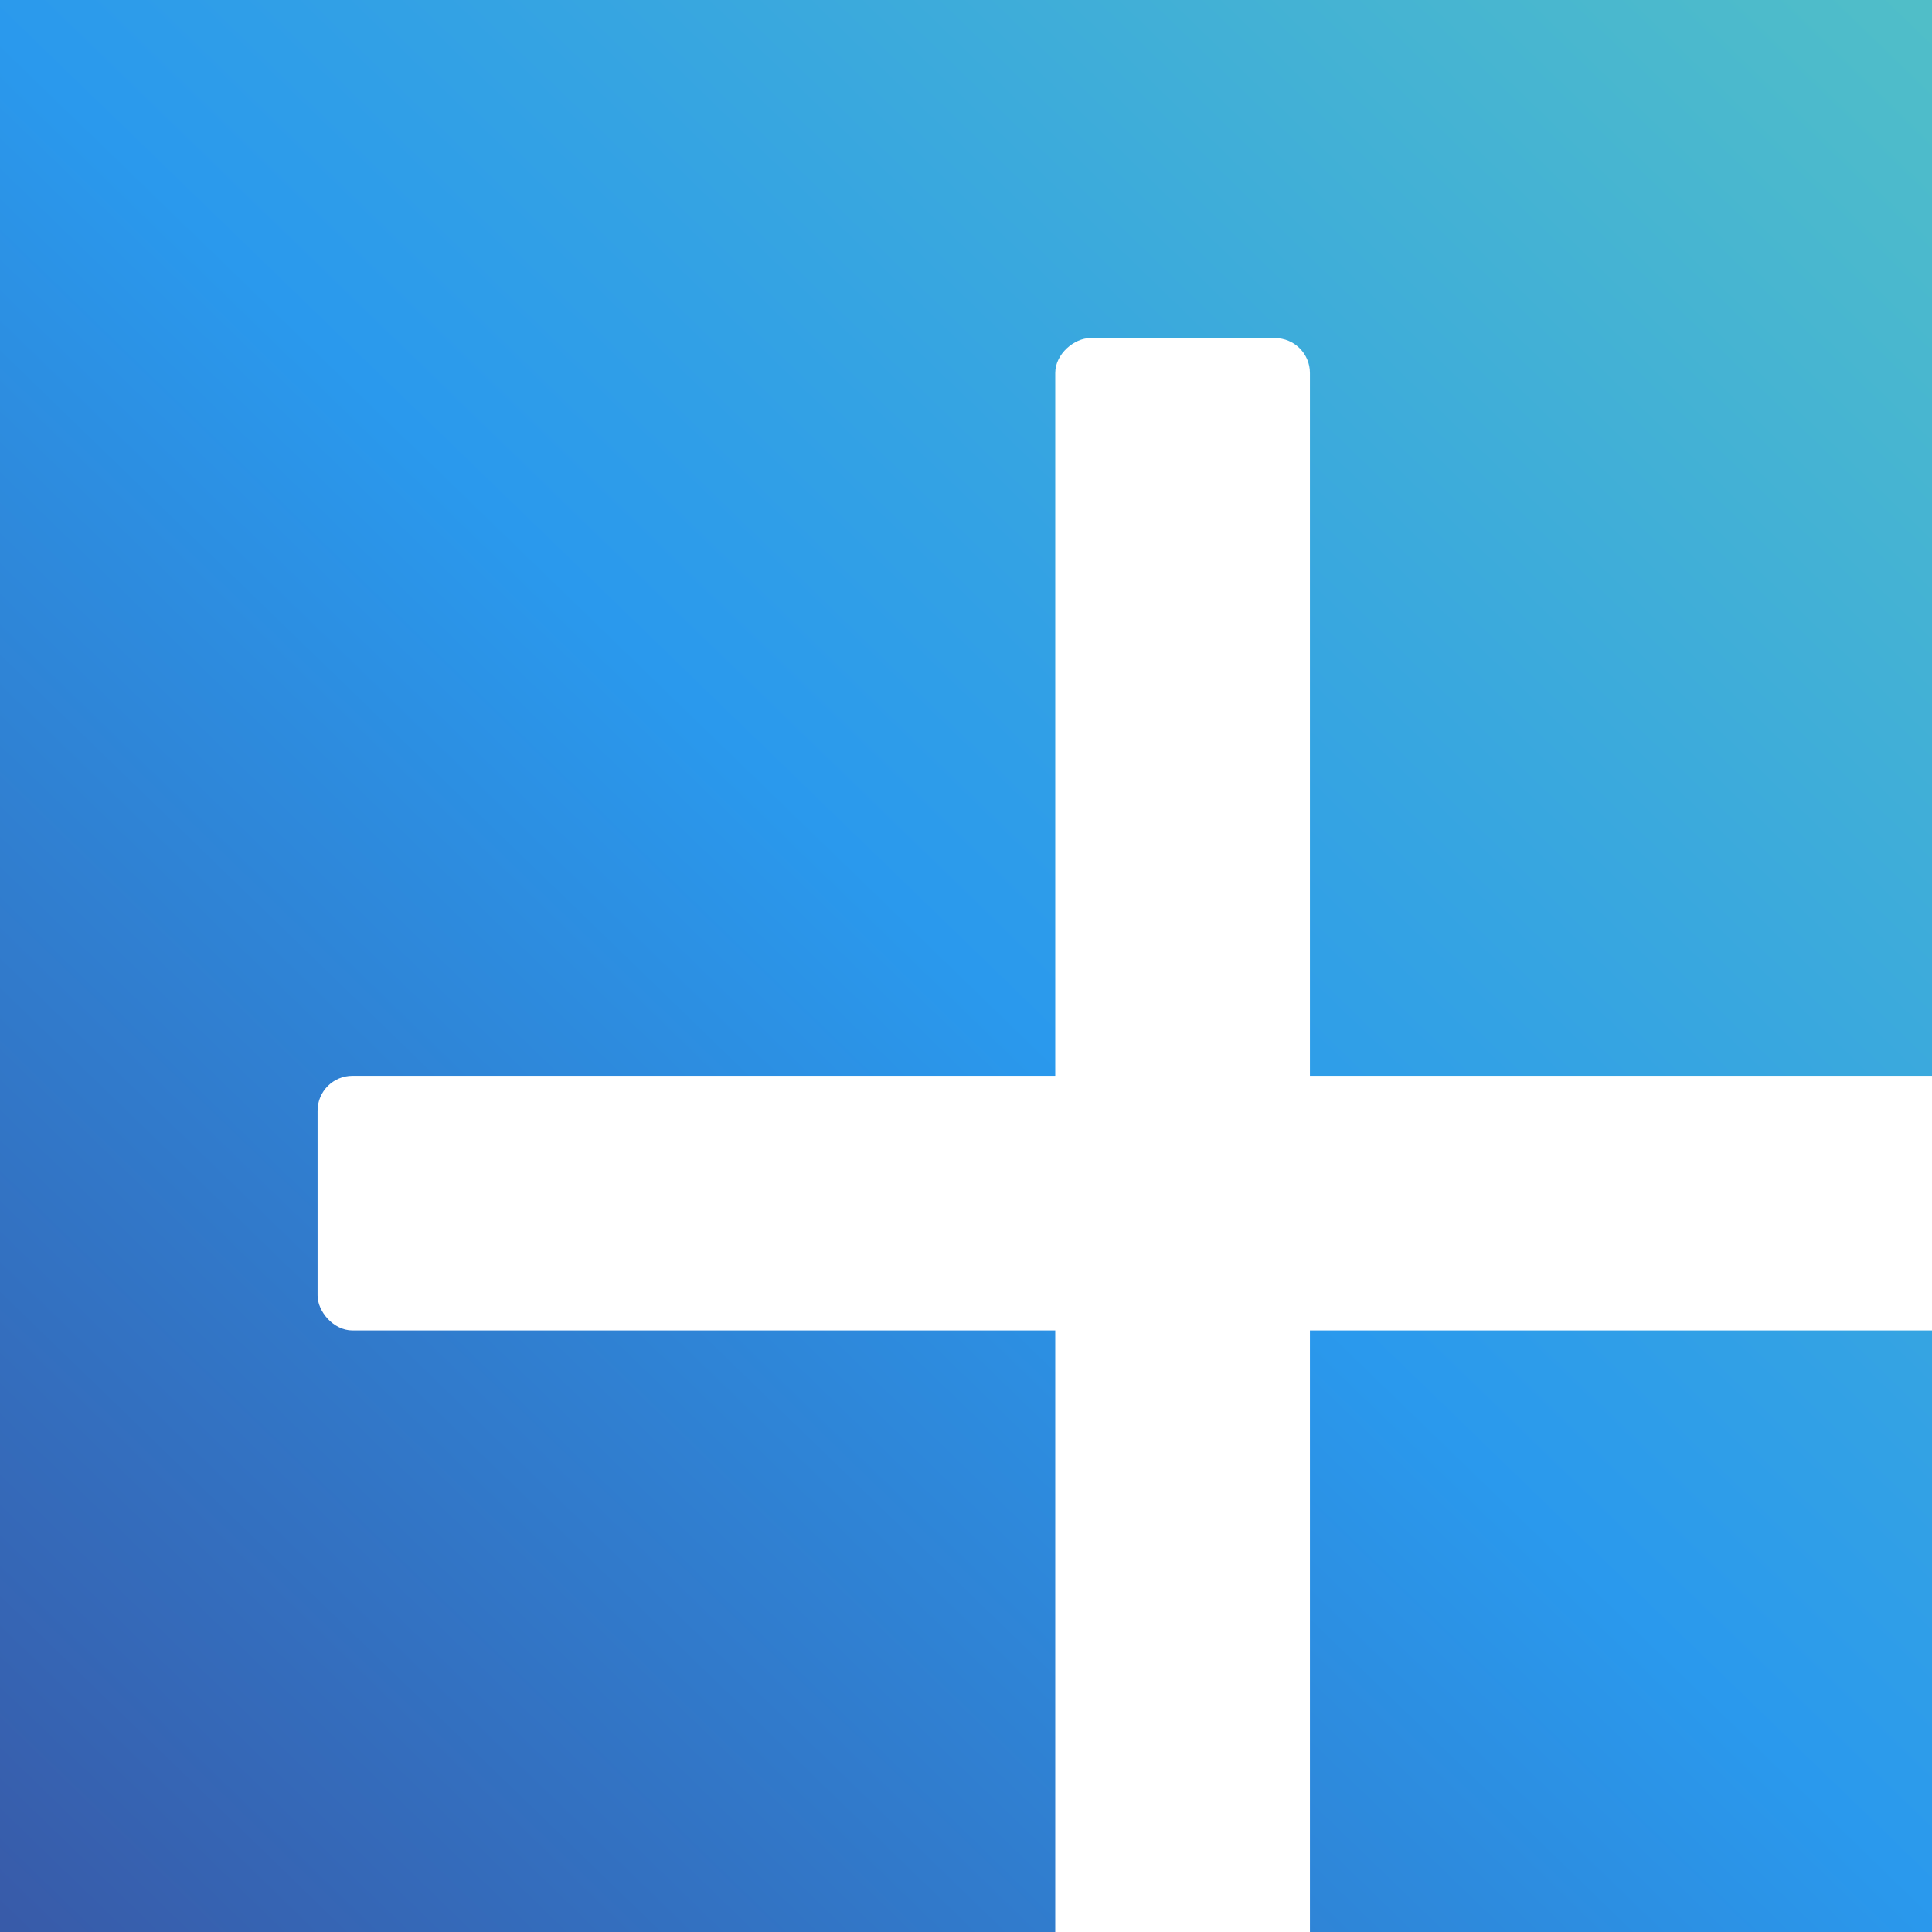
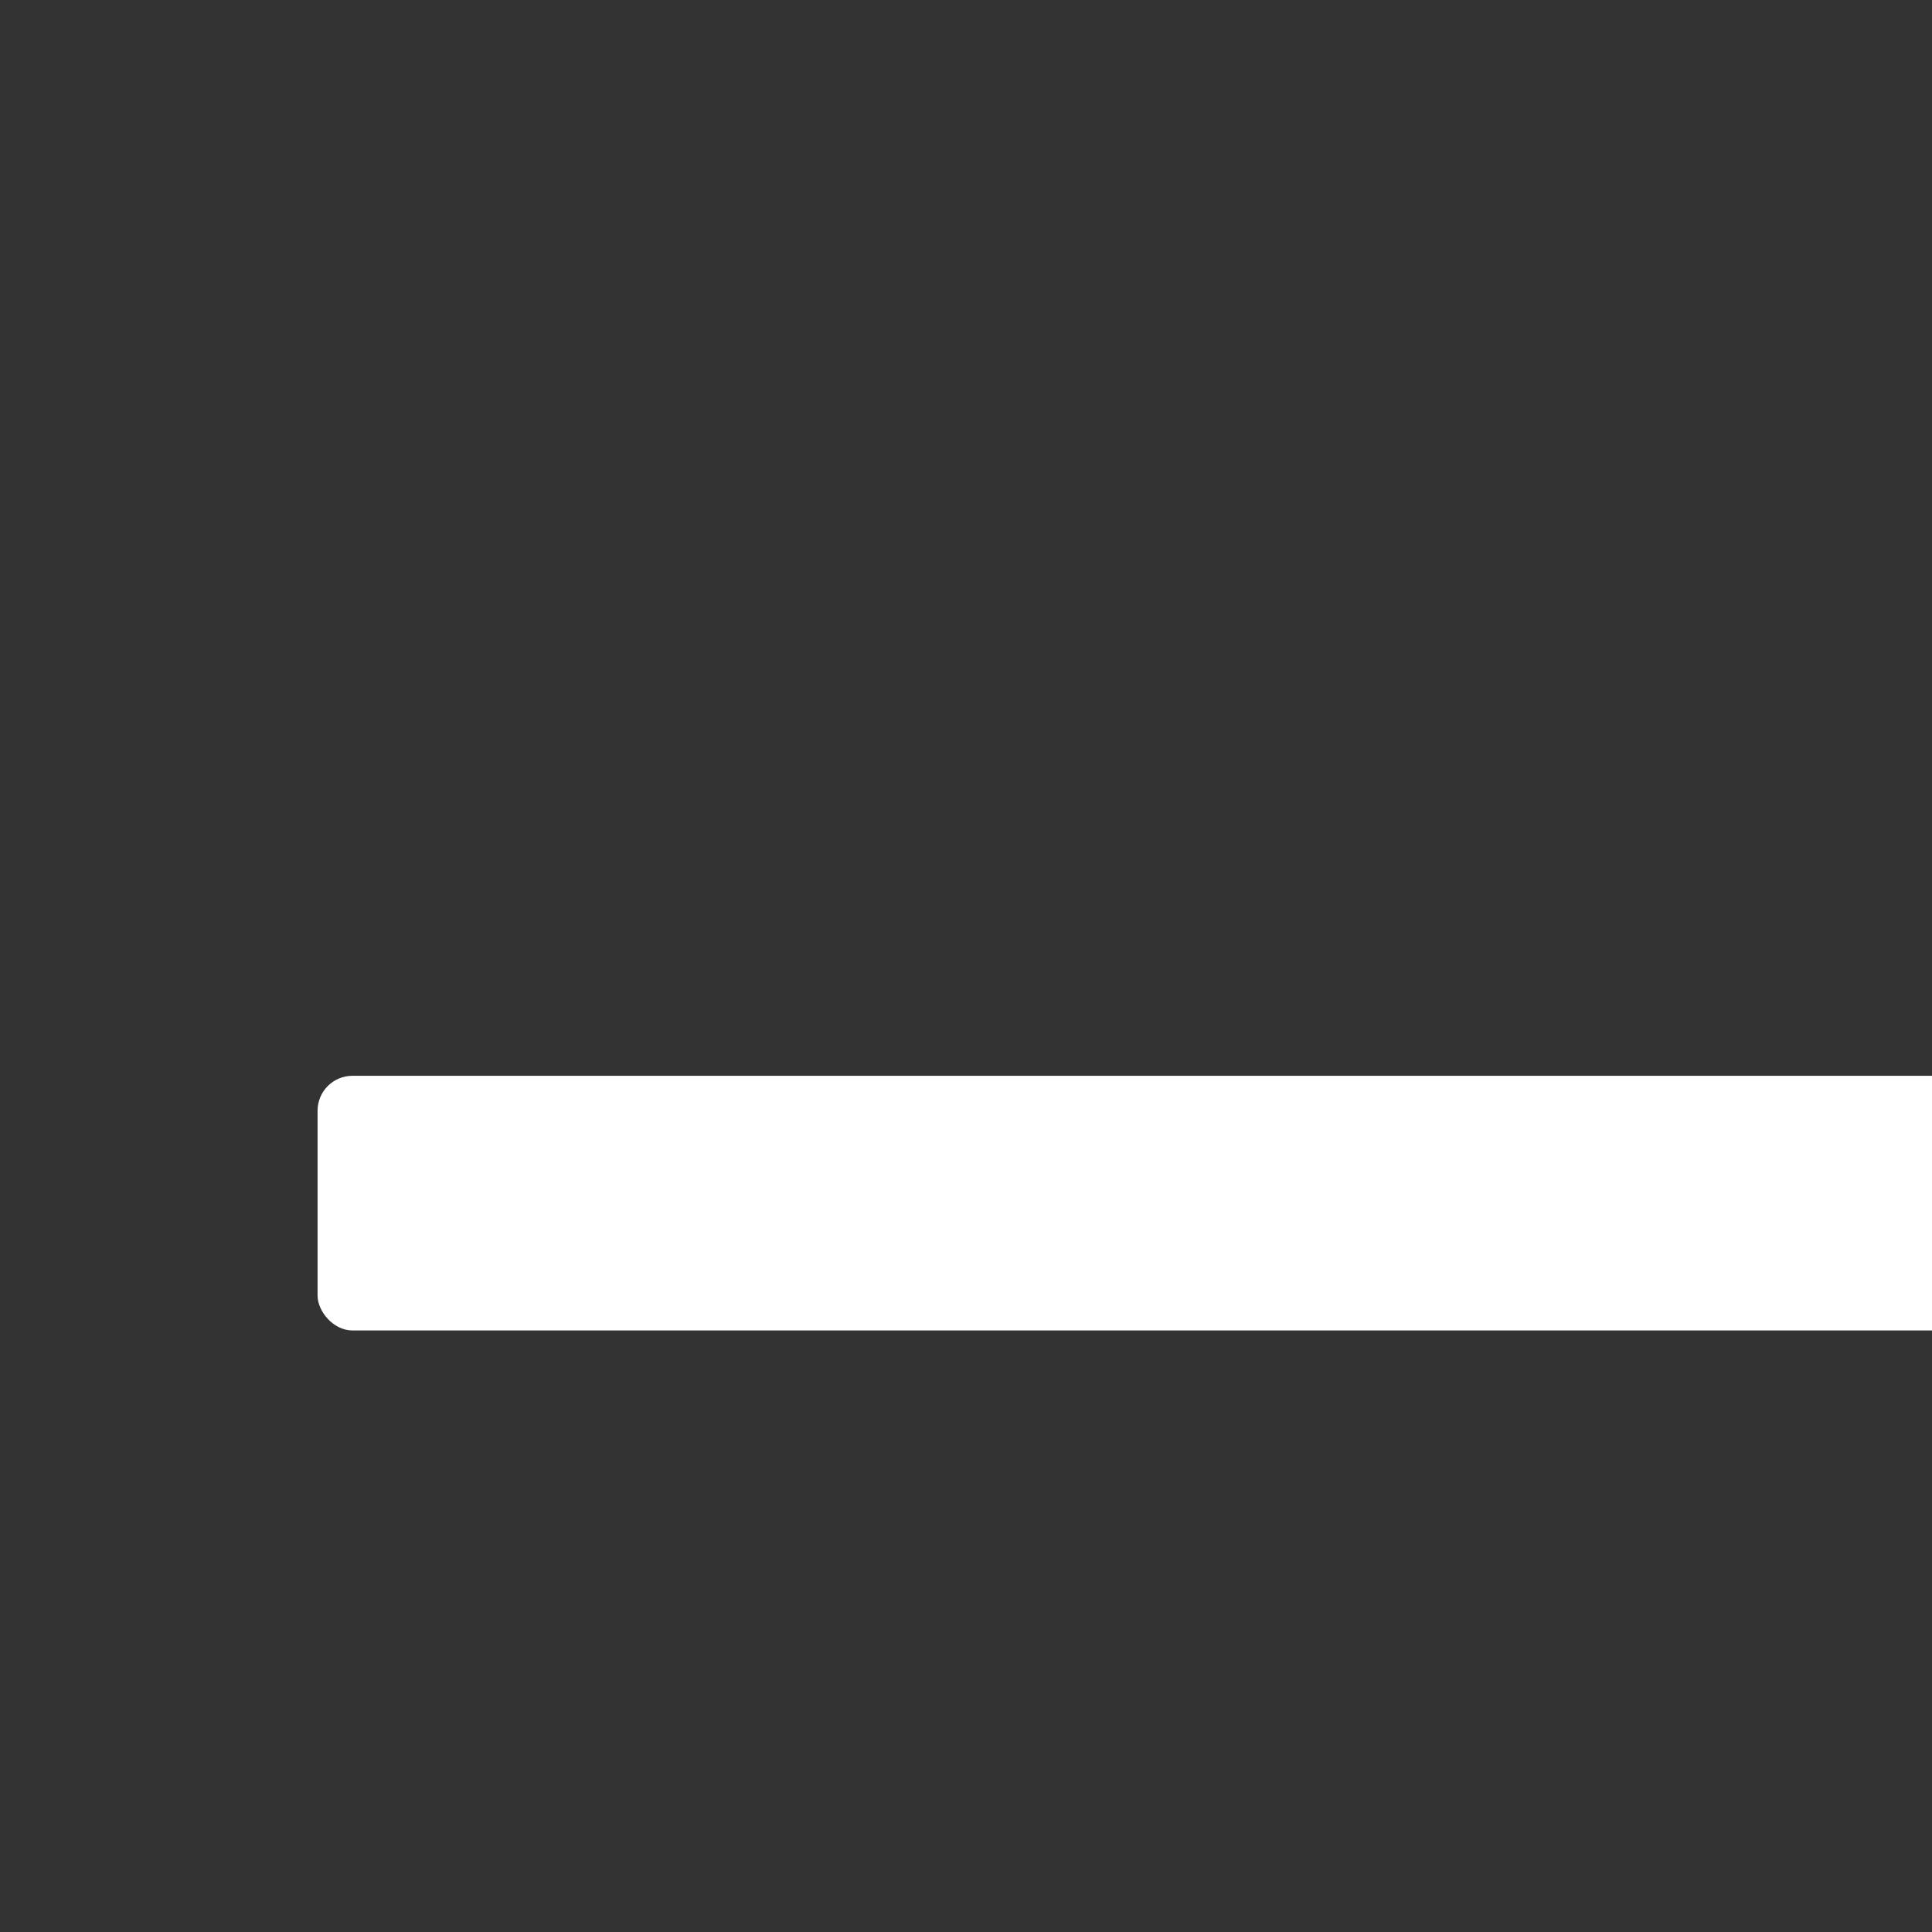
<svg xmlns="http://www.w3.org/2000/svg" viewBox="0 0 192 192">
  <rect x="0" y="0" width="192" height="192" fill="#333333" stroke="none" />
  <defs>
    <style>.cls-1{fill:url(#linear-gradient);}.cls-2{fill:#fff;}</style>
    <linearGradient id="linear-gradient" x1="2.44" y1="192.61" x2="189.44" y2="-0.49" gradientUnits="userSpaceOnUse">
      <stop offset="0" stop-color="#385ba9" />
      <stop offset="0.5" stop-color="#2a99ed" />
      <stop offset="1" stop-color="#50bec8" />
    </linearGradient>
  </defs>
  <g id="Grid">
-     <rect class="cls-1" width="192" height="192" />
    <rect class="cls-2" x="31.56" y="106.91" width="171.92" height="25.31" rx="3.47" />
-     <rect class="cls-2" x="31.56" y="106.91" width="171.92" height="25.31" rx="3.47" transform="translate(237.09 2.04) rotate(90)" />
  </g>
</svg>